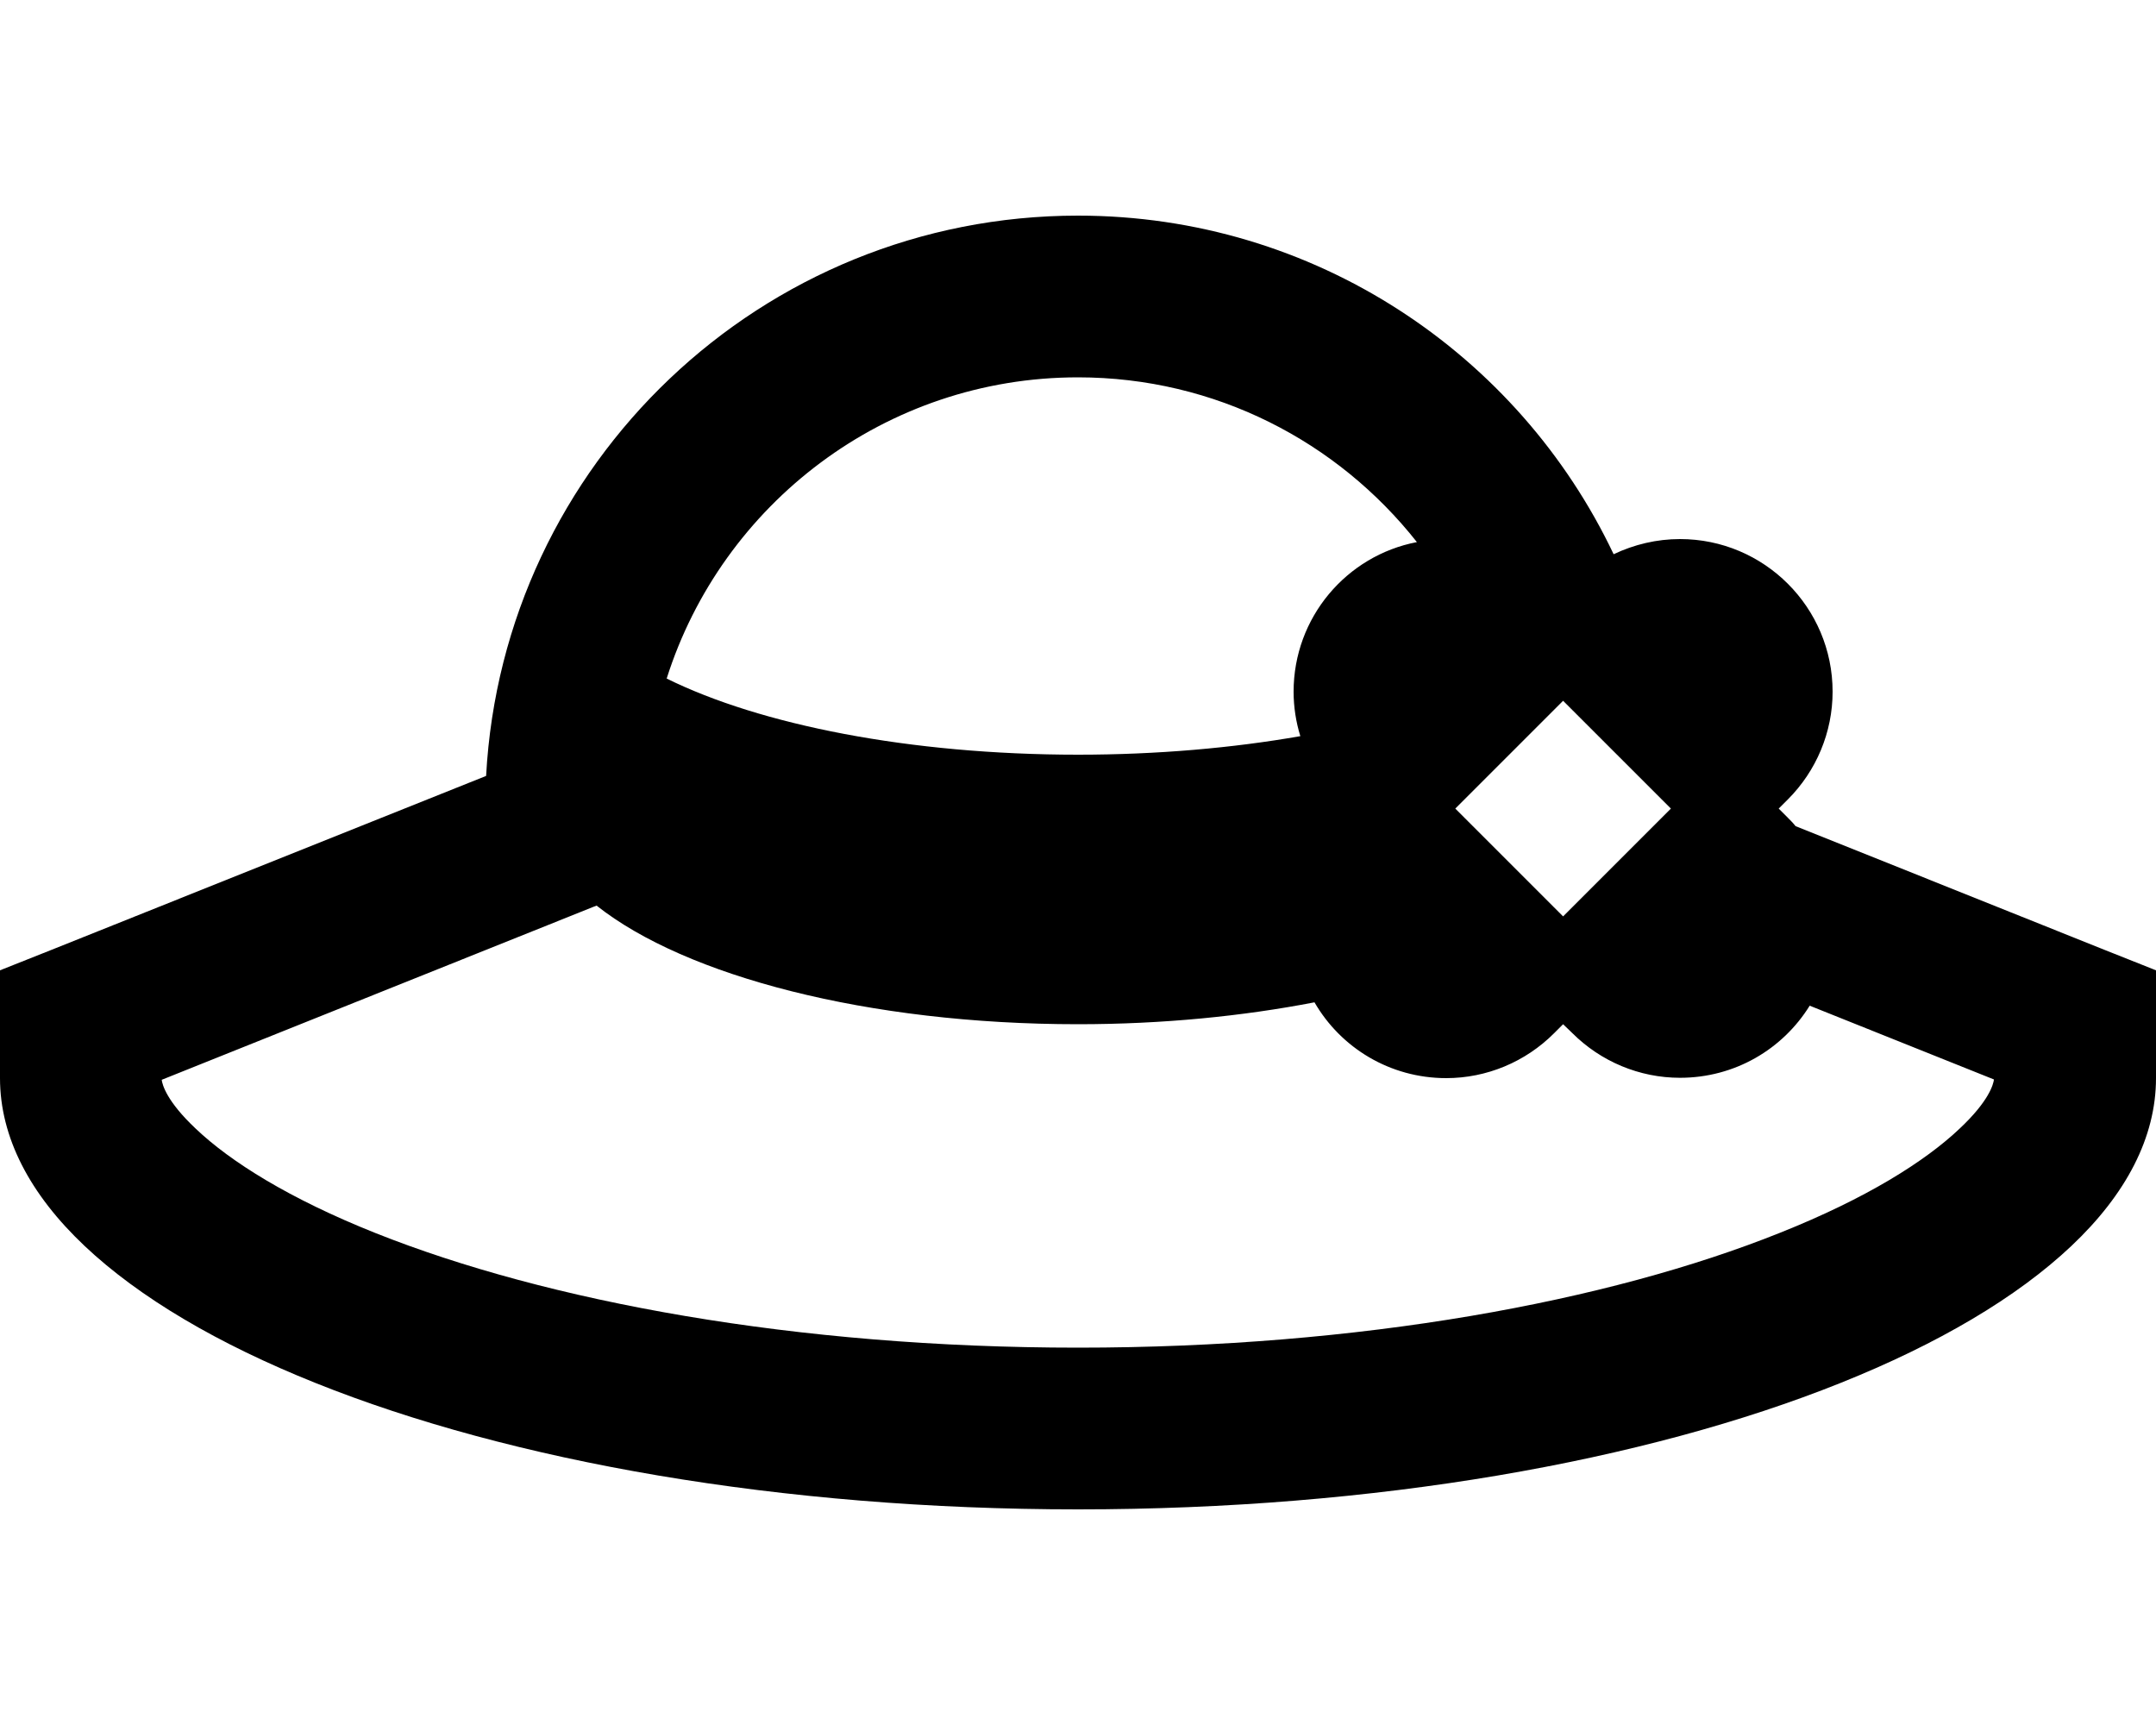
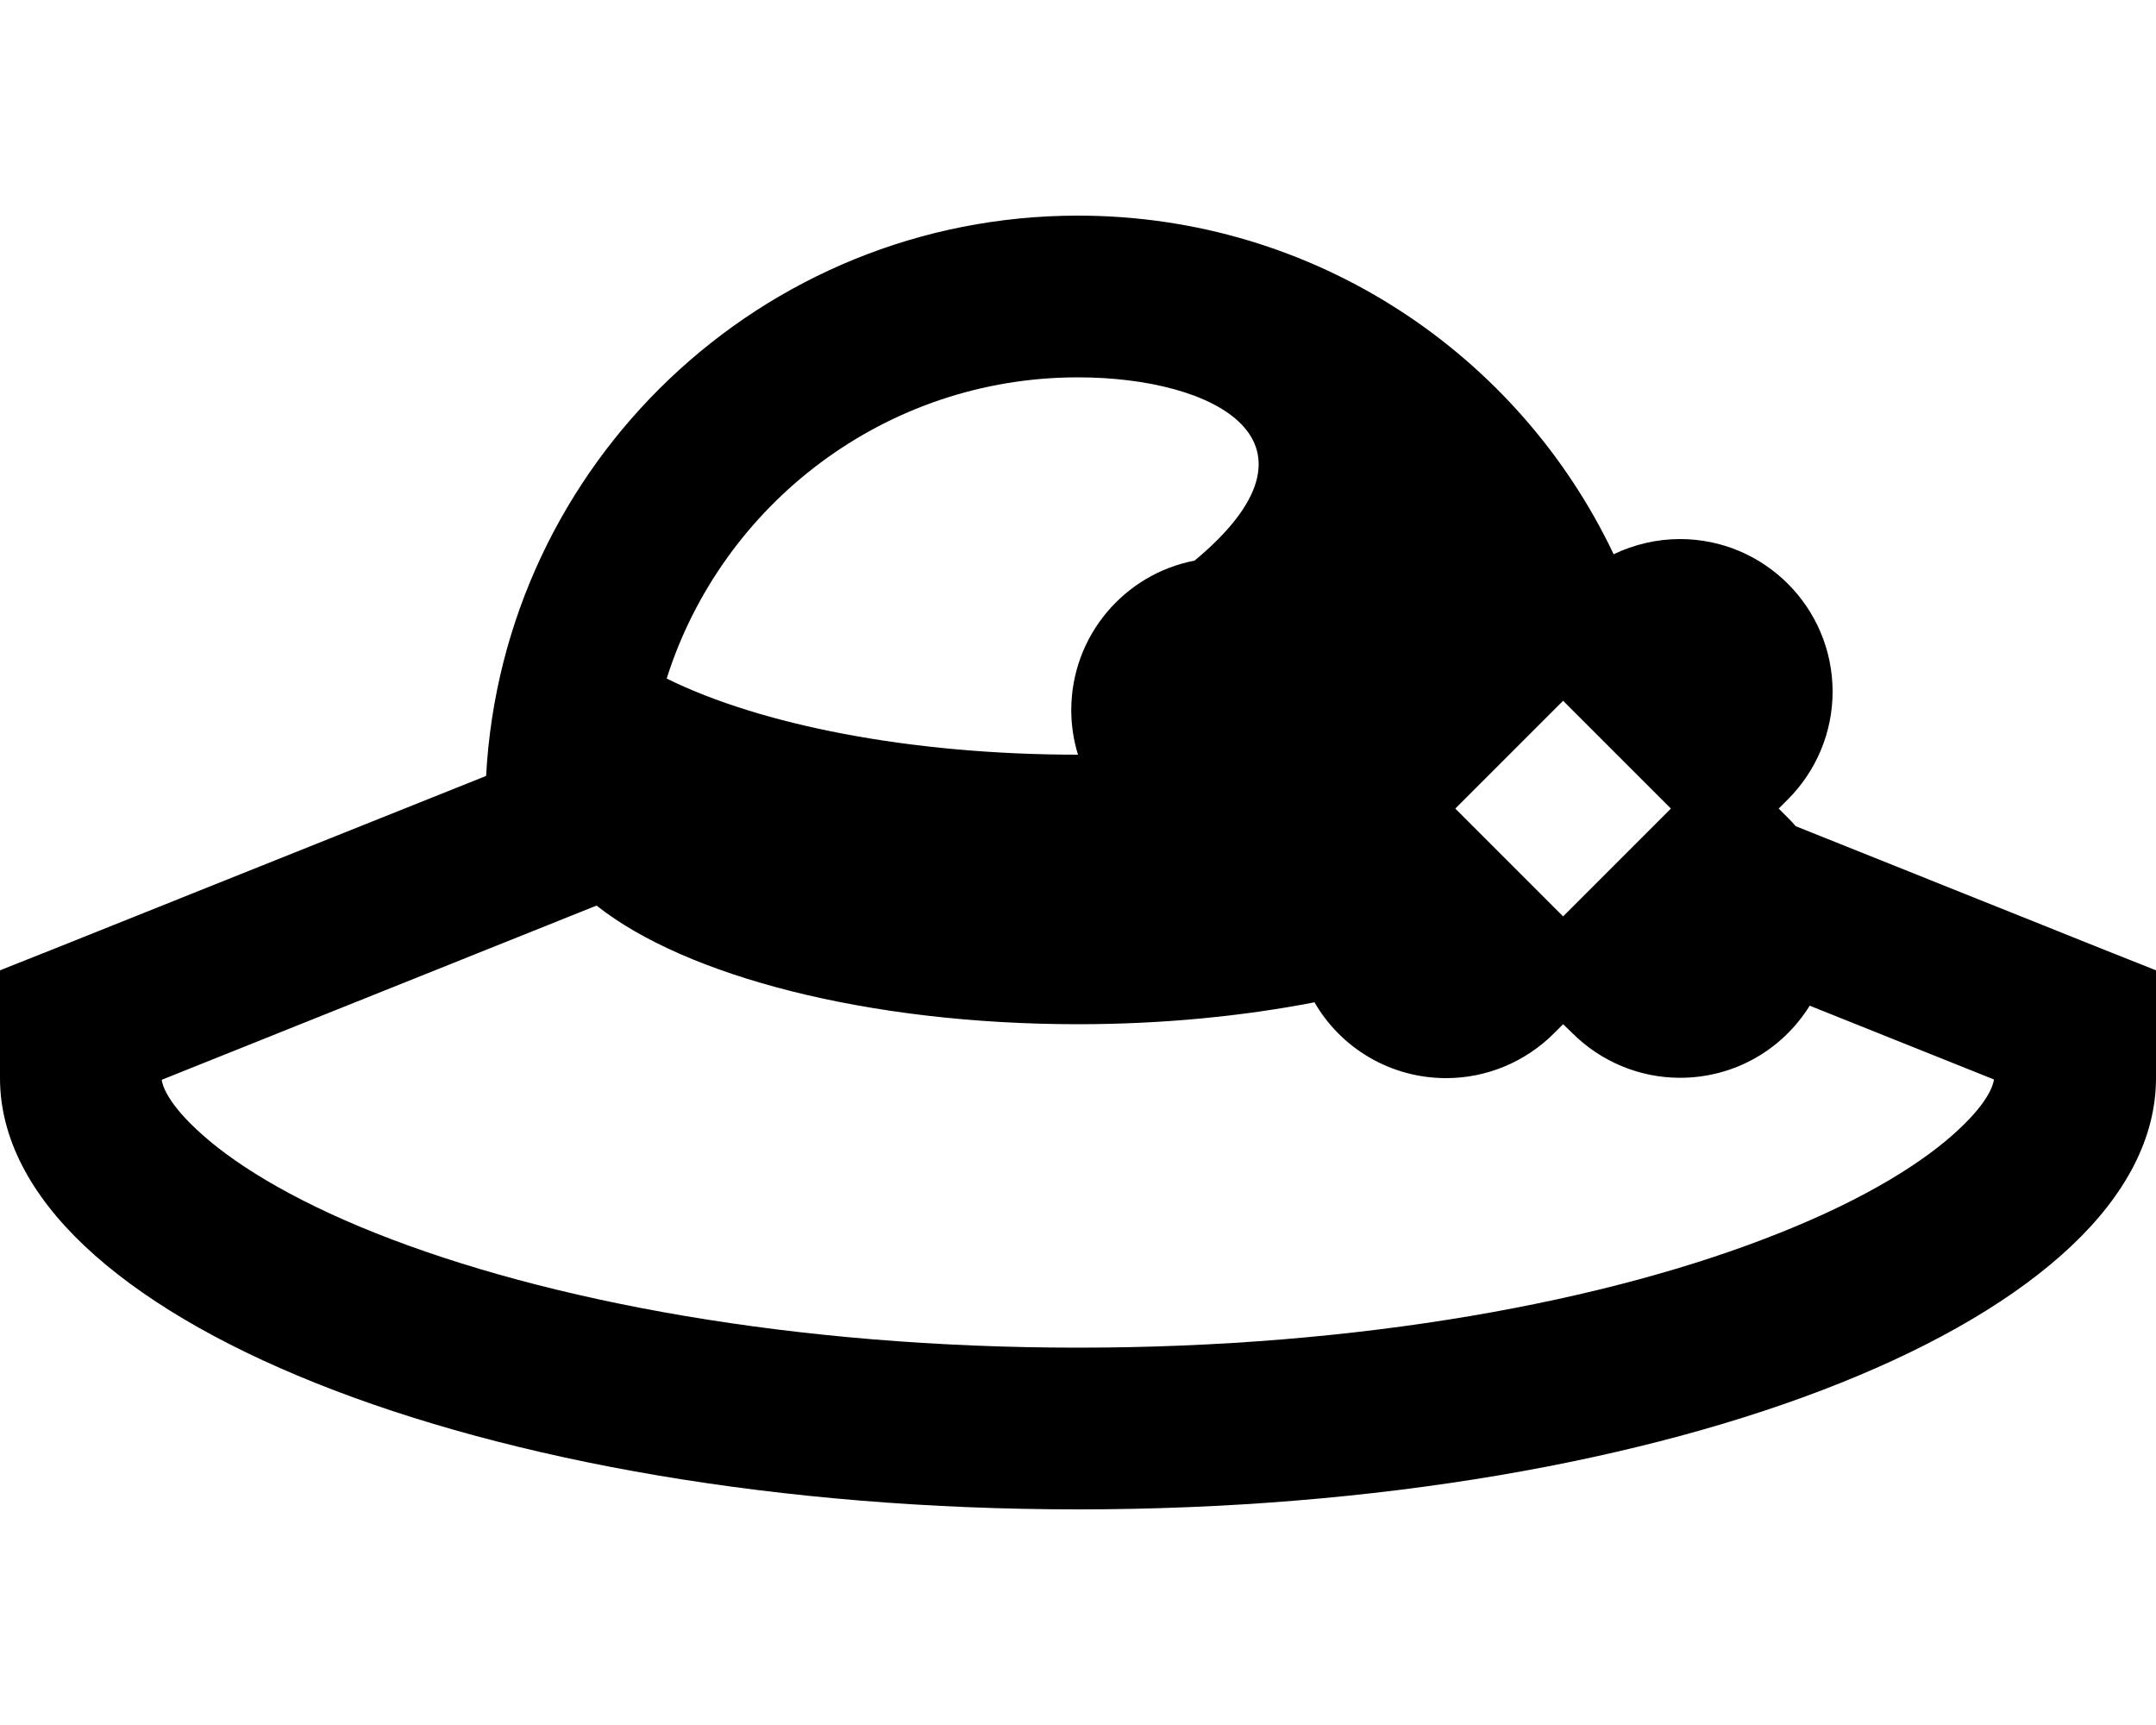
<svg xmlns="http://www.w3.org/2000/svg" viewBox="0 0 640 512">
-   <path d="M197.9 201.4C225.6 215.1 270 224 320 224c23.6 0 46-2 66-5.5c-1.3-4.2-2-8.7-2-13.2c0-22 15.7-40.4 36.6-44.4C397.1 131.1 360.8 112 320 112c-57.2 0-105.7 37.6-122.1 89.4zM320 64c70.2 0 130.8 41.1 159 100.5c6.1-2.9 12.8-4.5 19.7-4.5c25 0 45.3 20.3 45.3 45.3c0 12-4.8 23.5-13.3 32L528 240l2.7 2.7c.8 .8 1.6 1.6 2.3 2.5L624.9 282l15.1 6v16.2V320c0 17.6-8.9 34.5-25.1 49.8c-16.2 15.3-39.6 29.1-68.6 40.7C488.4 433.7 408.4 448 320 448s-168.4-14.3-226.3-37.5c-29-11.6-52.4-25.4-68.6-40.7l16.5-17.4L25.1 369.8C8.9 354.5 0 337.6 0 320V304.2 288l15.1-6 129.2-51.7C149.3 137.6 226.1 64 320 64zM429.3 320c-16.7 0-31.3-9-39.1-22.5c-21.2 4.1-45 6.5-70.2 6.5c-62.4 0-116.5-14.3-142.9-35.2l-.8 .3L48 320.5c.2 1.5 1.5 6.4 10.1 14.5c10.3 9.8 27.8 20.8 53.4 31C162.5 386.3 236.2 400 320 400s157.5-13.7 208.4-34.1c25.6-10.2 43.1-21.2 53.4-31c8.6-8.1 9.9-13 10.1-14.5l-54.7-21.9c-8 12.9-22.2 21.4-38.5 21.4c-12 0-23.5-4.8-32-13.3L464 304l-2.7 2.7c-8.5 8.5-20 13.3-32 13.3zM464 272l32-32-32-32-32 32 32 32z" />
+   <path d="M197.9 201.4C225.6 215.1 270 224 320 224c-1.3-4.2-2-8.7-2-13.2c0-22 15.7-40.4 36.6-44.4C397.1 131.1 360.8 112 320 112c-57.2 0-105.7 37.6-122.1 89.4zM320 64c70.2 0 130.8 41.1 159 100.5c6.1-2.9 12.8-4.5 19.7-4.5c25 0 45.3 20.3 45.3 45.3c0 12-4.8 23.5-13.3 32L528 240l2.7 2.7c.8 .8 1.6 1.6 2.3 2.5L624.9 282l15.1 6v16.2V320c0 17.6-8.9 34.5-25.1 49.8c-16.2 15.3-39.6 29.1-68.6 40.7C488.4 433.7 408.4 448 320 448s-168.4-14.3-226.3-37.5c-29-11.6-52.4-25.4-68.6-40.7l16.5-17.4L25.1 369.8C8.9 354.5 0 337.6 0 320V304.2 288l15.1-6 129.2-51.7C149.3 137.6 226.1 64 320 64zM429.3 320c-16.7 0-31.3-9-39.1-22.5c-21.2 4.1-45 6.5-70.2 6.5c-62.4 0-116.5-14.3-142.9-35.2l-.8 .3L48 320.5c.2 1.5 1.5 6.4 10.1 14.5c10.3 9.8 27.8 20.8 53.4 31C162.5 386.3 236.2 400 320 400s157.5-13.7 208.4-34.1c25.6-10.2 43.1-21.2 53.4-31c8.6-8.1 9.9-13 10.1-14.5l-54.7-21.9c-8 12.9-22.2 21.4-38.5 21.4c-12 0-23.5-4.8-32-13.3L464 304l-2.7 2.7c-8.5 8.5-20 13.3-32 13.3zM464 272l32-32-32-32-32 32 32 32z" />
</svg>